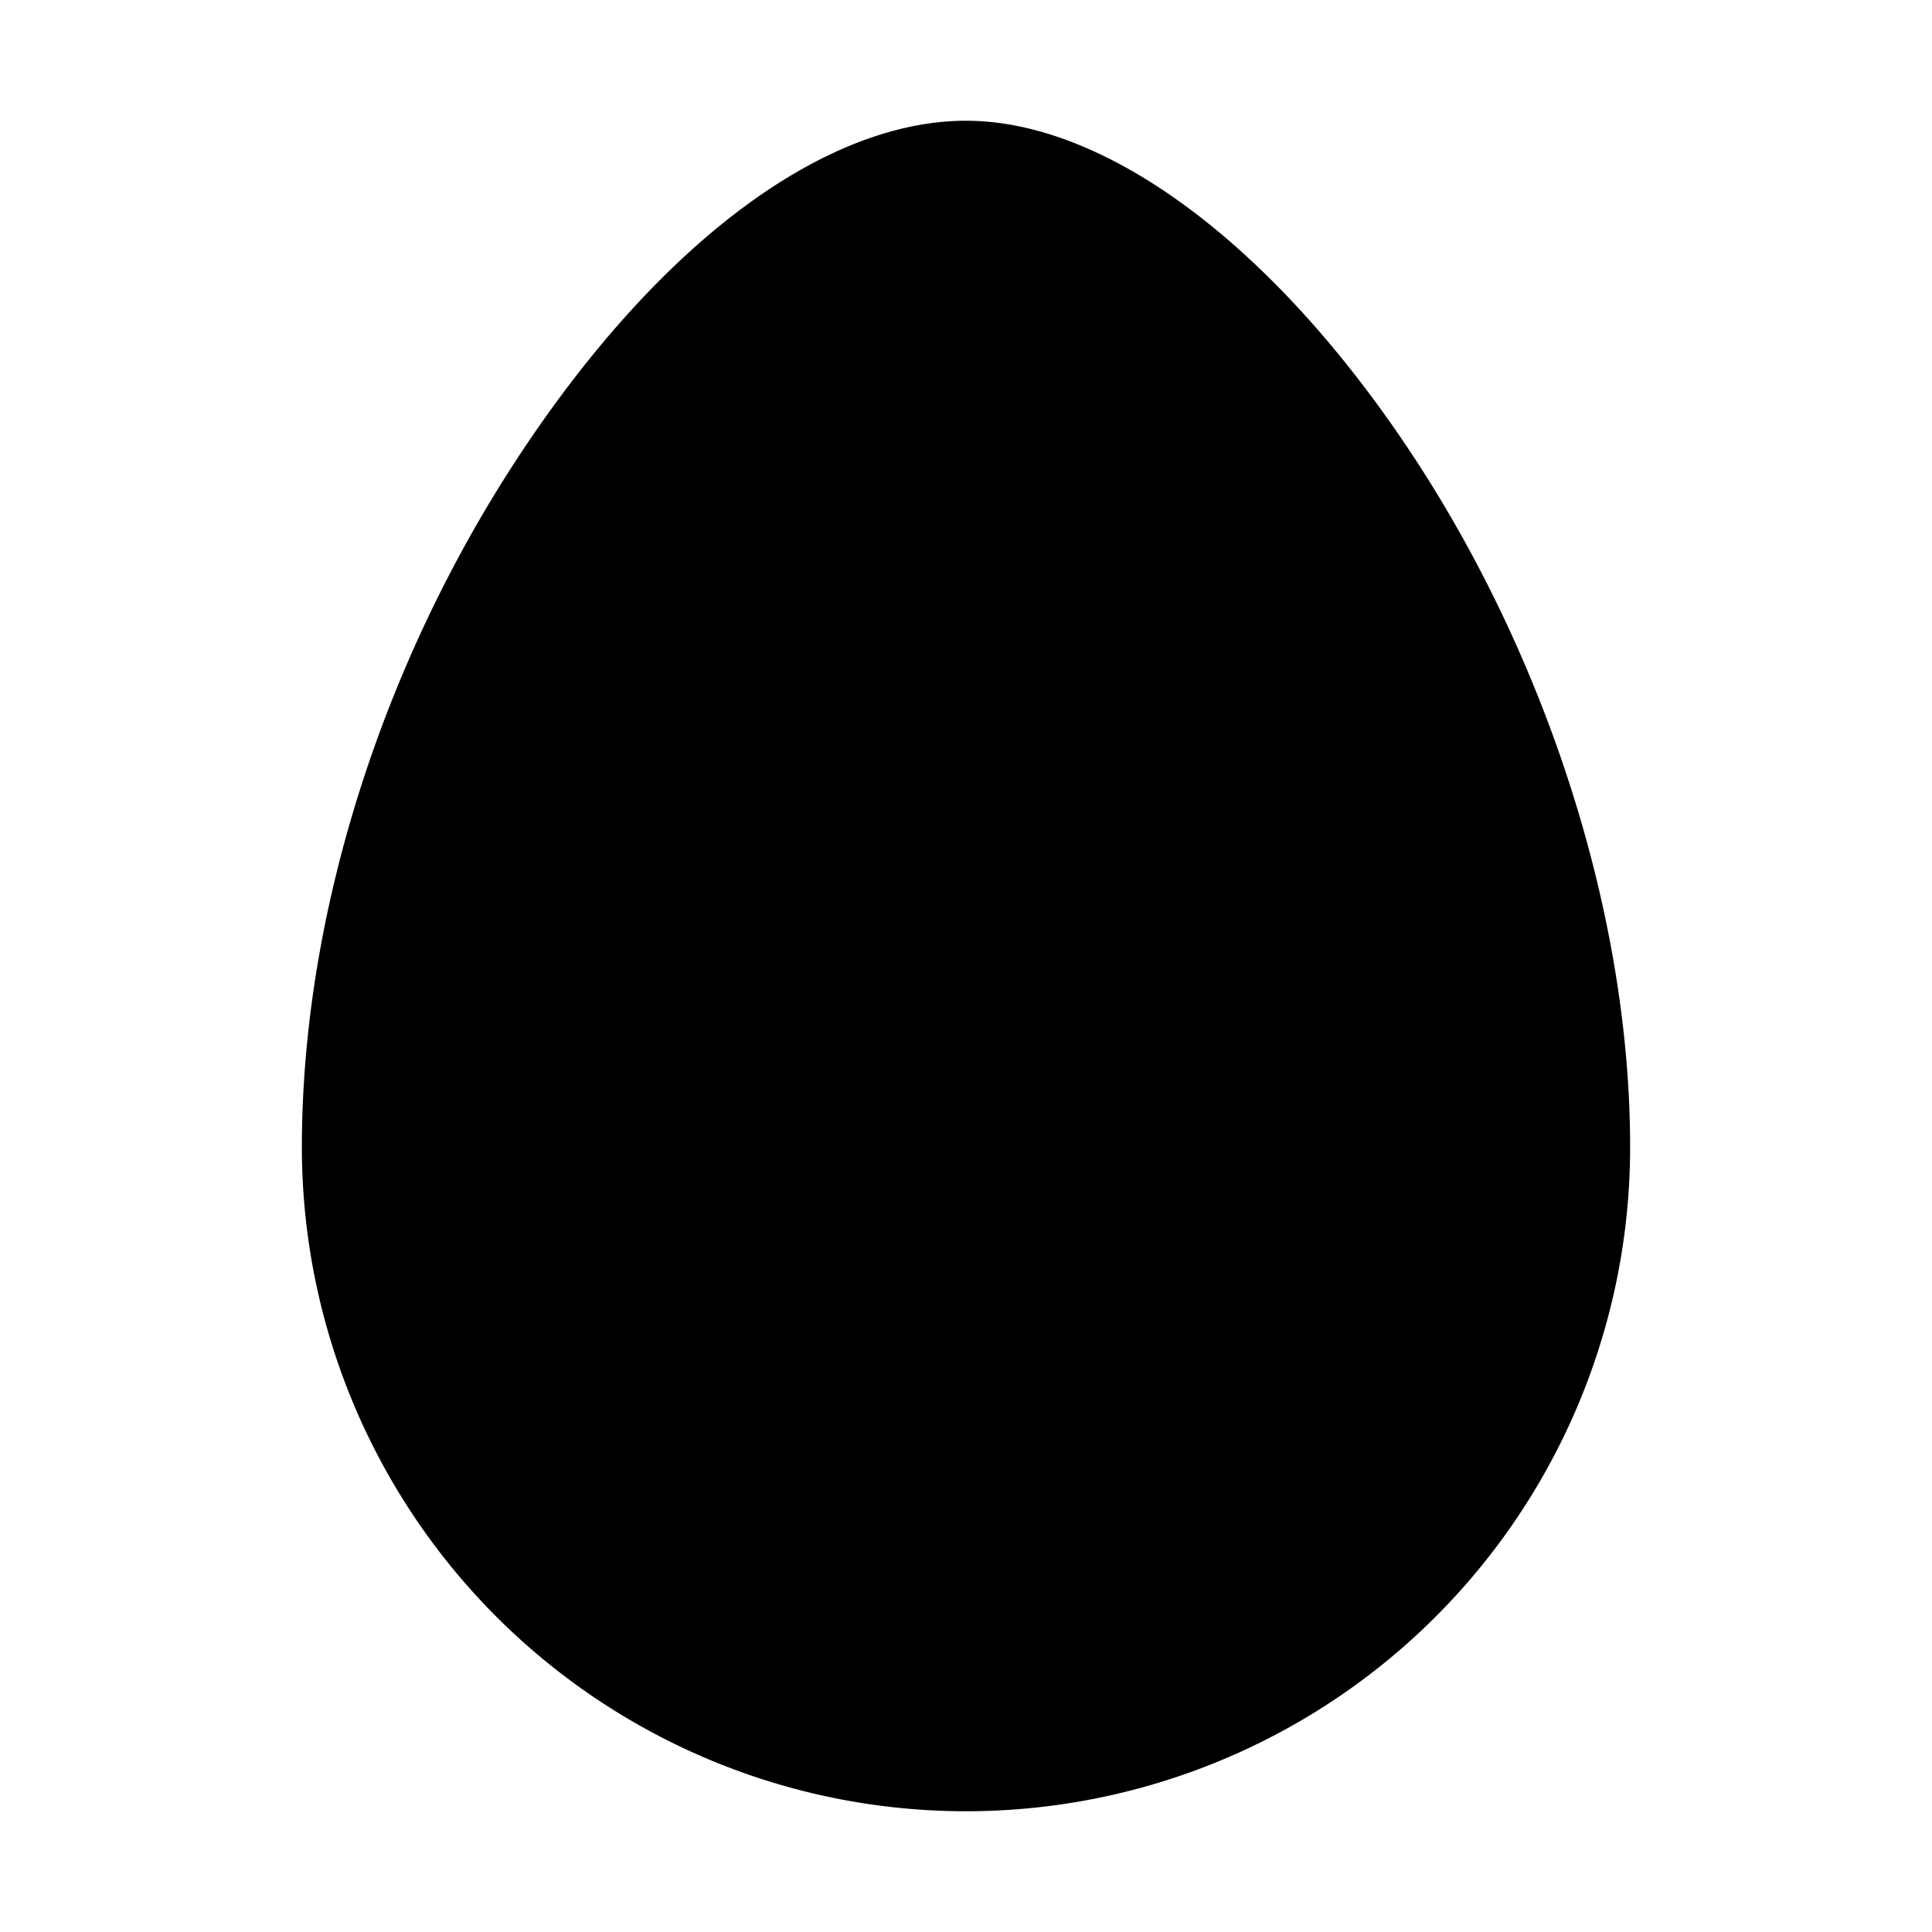
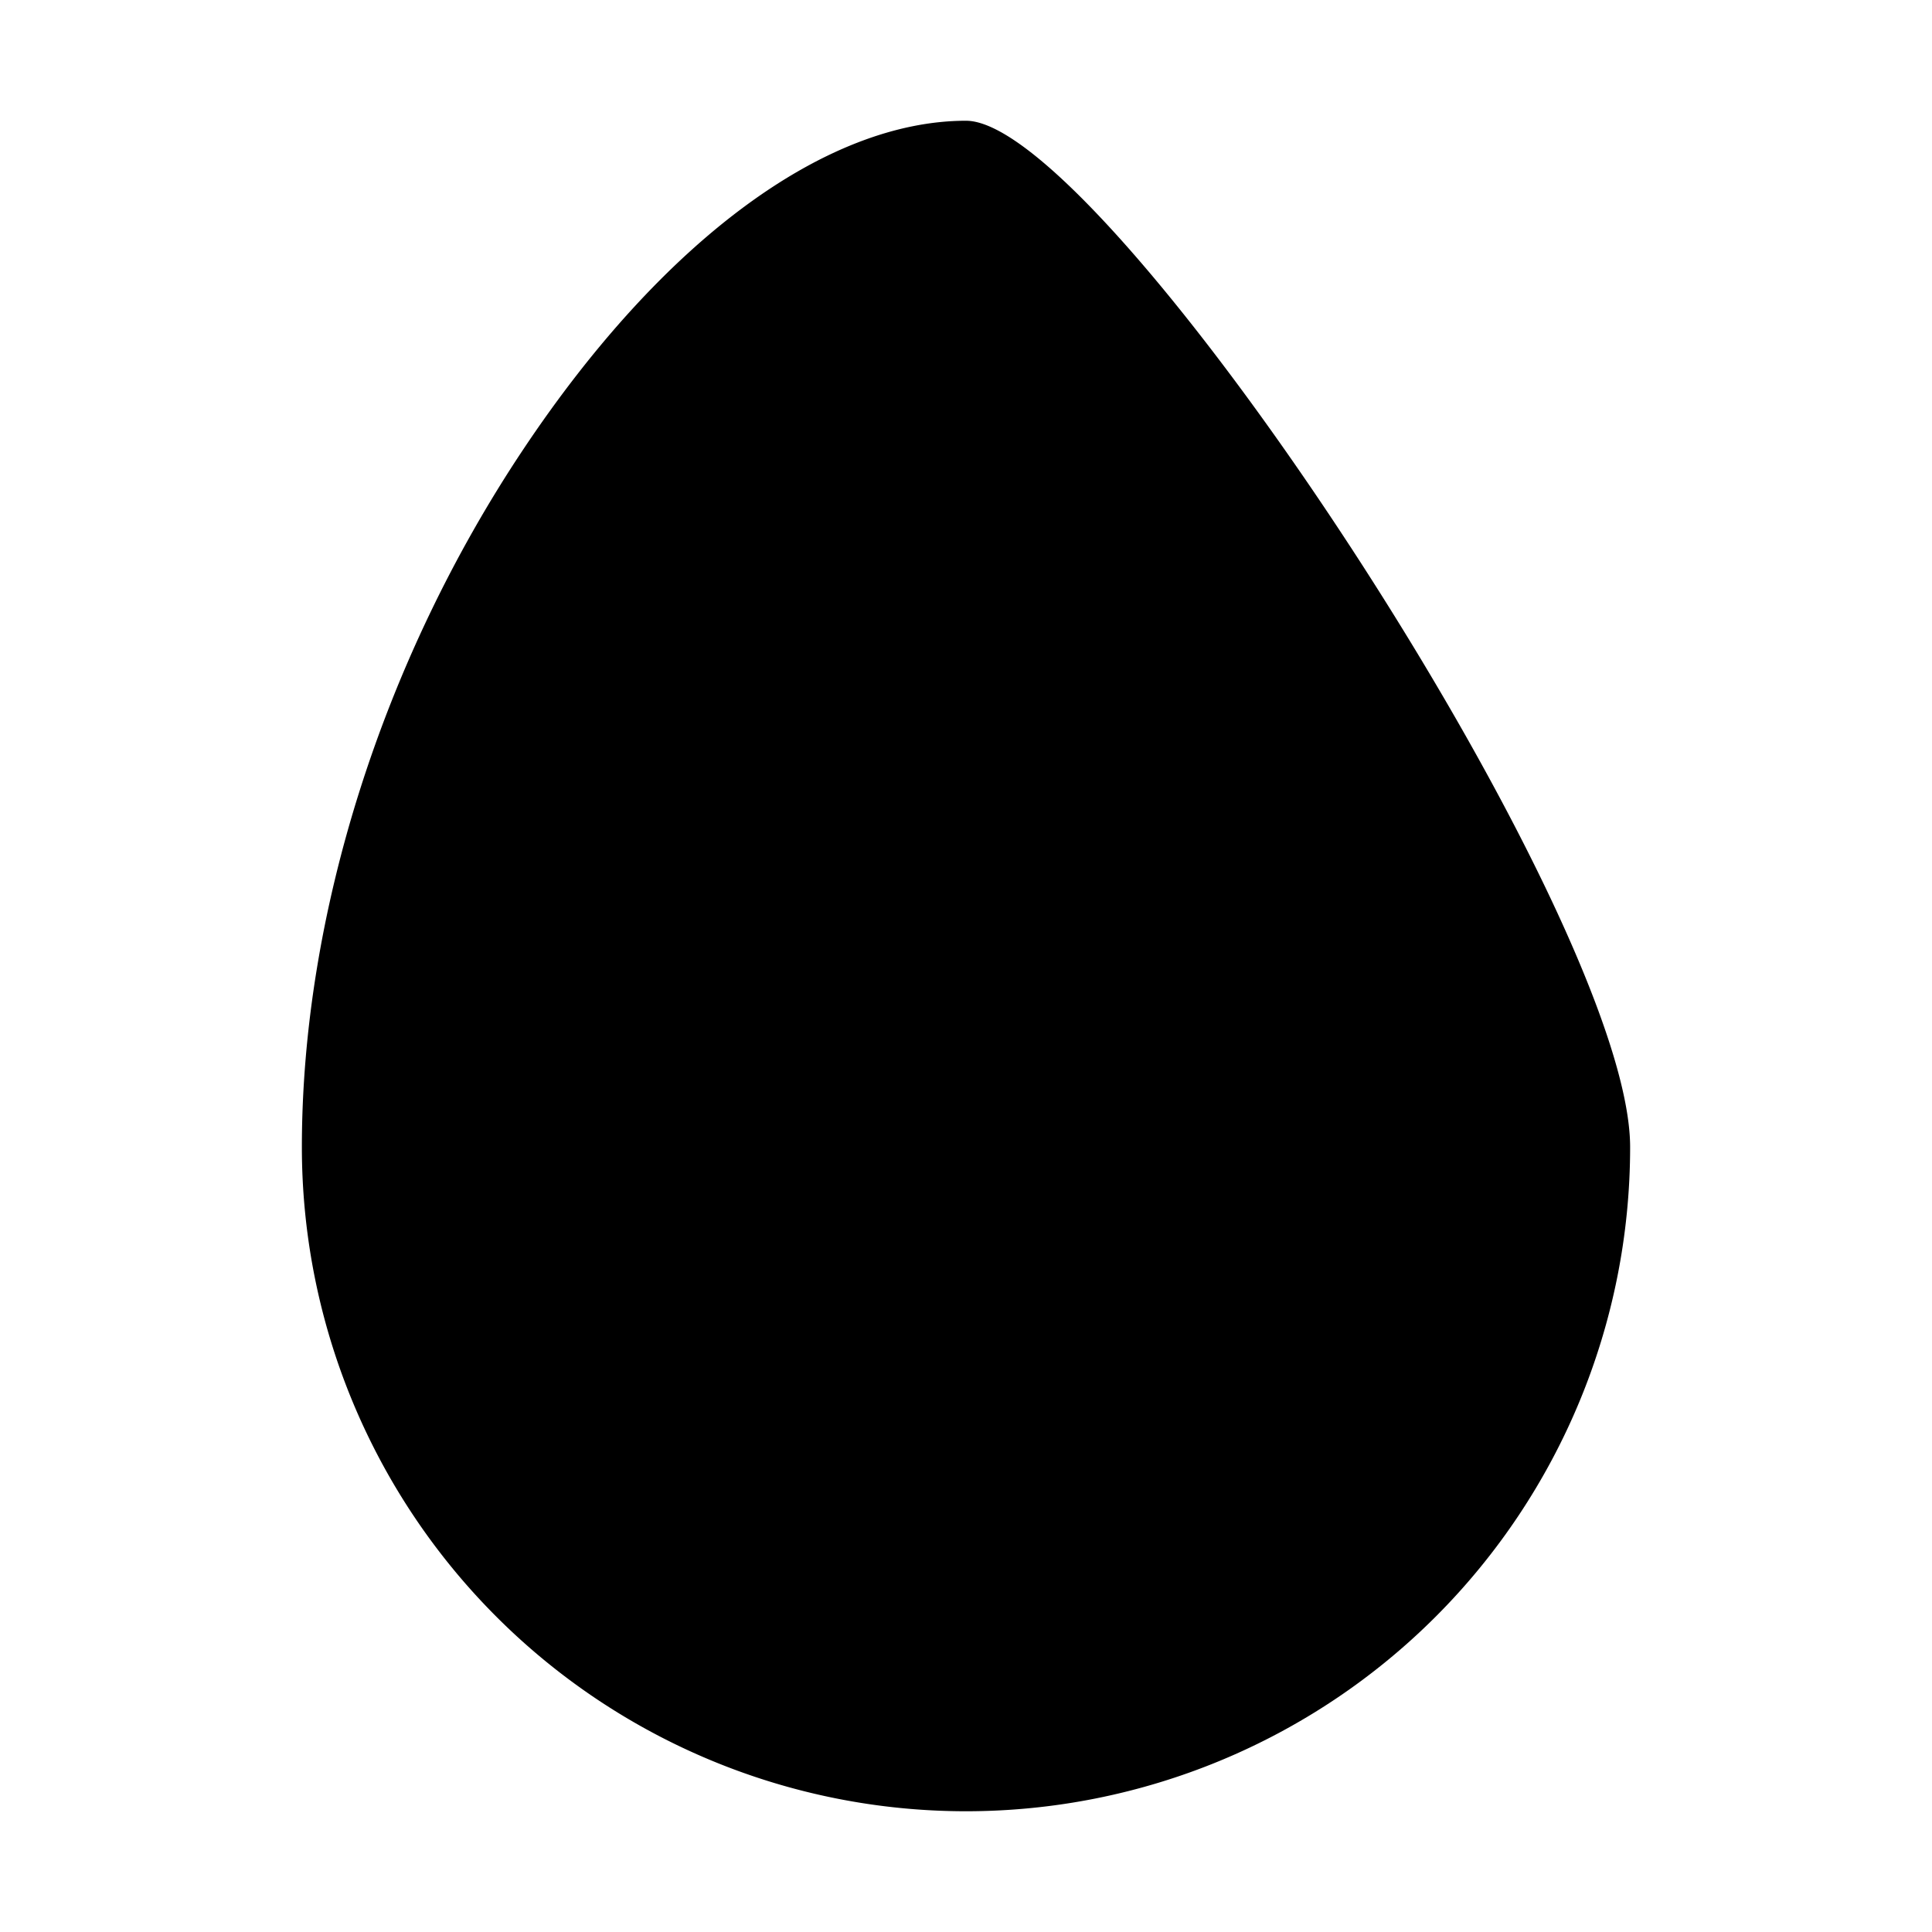
<svg xmlns="http://www.w3.org/2000/svg" viewBox="0 0 256 256" fill="currentColor">
-   <path d="M216,152a88,88,0,0,1-176,0c0-30.8,10.7-64.5,29.3-92.4S109.5,16,128,16s40.5,16.3,58.7,43.6S216,121.2,216,152Z" />
+   <path d="M216,152a88,88,0,0,1-176,0c0-30.8,10.7-64.5,29.3-92.4S109.5,16,128,16S216,121.2,216,152Z" />
</svg>